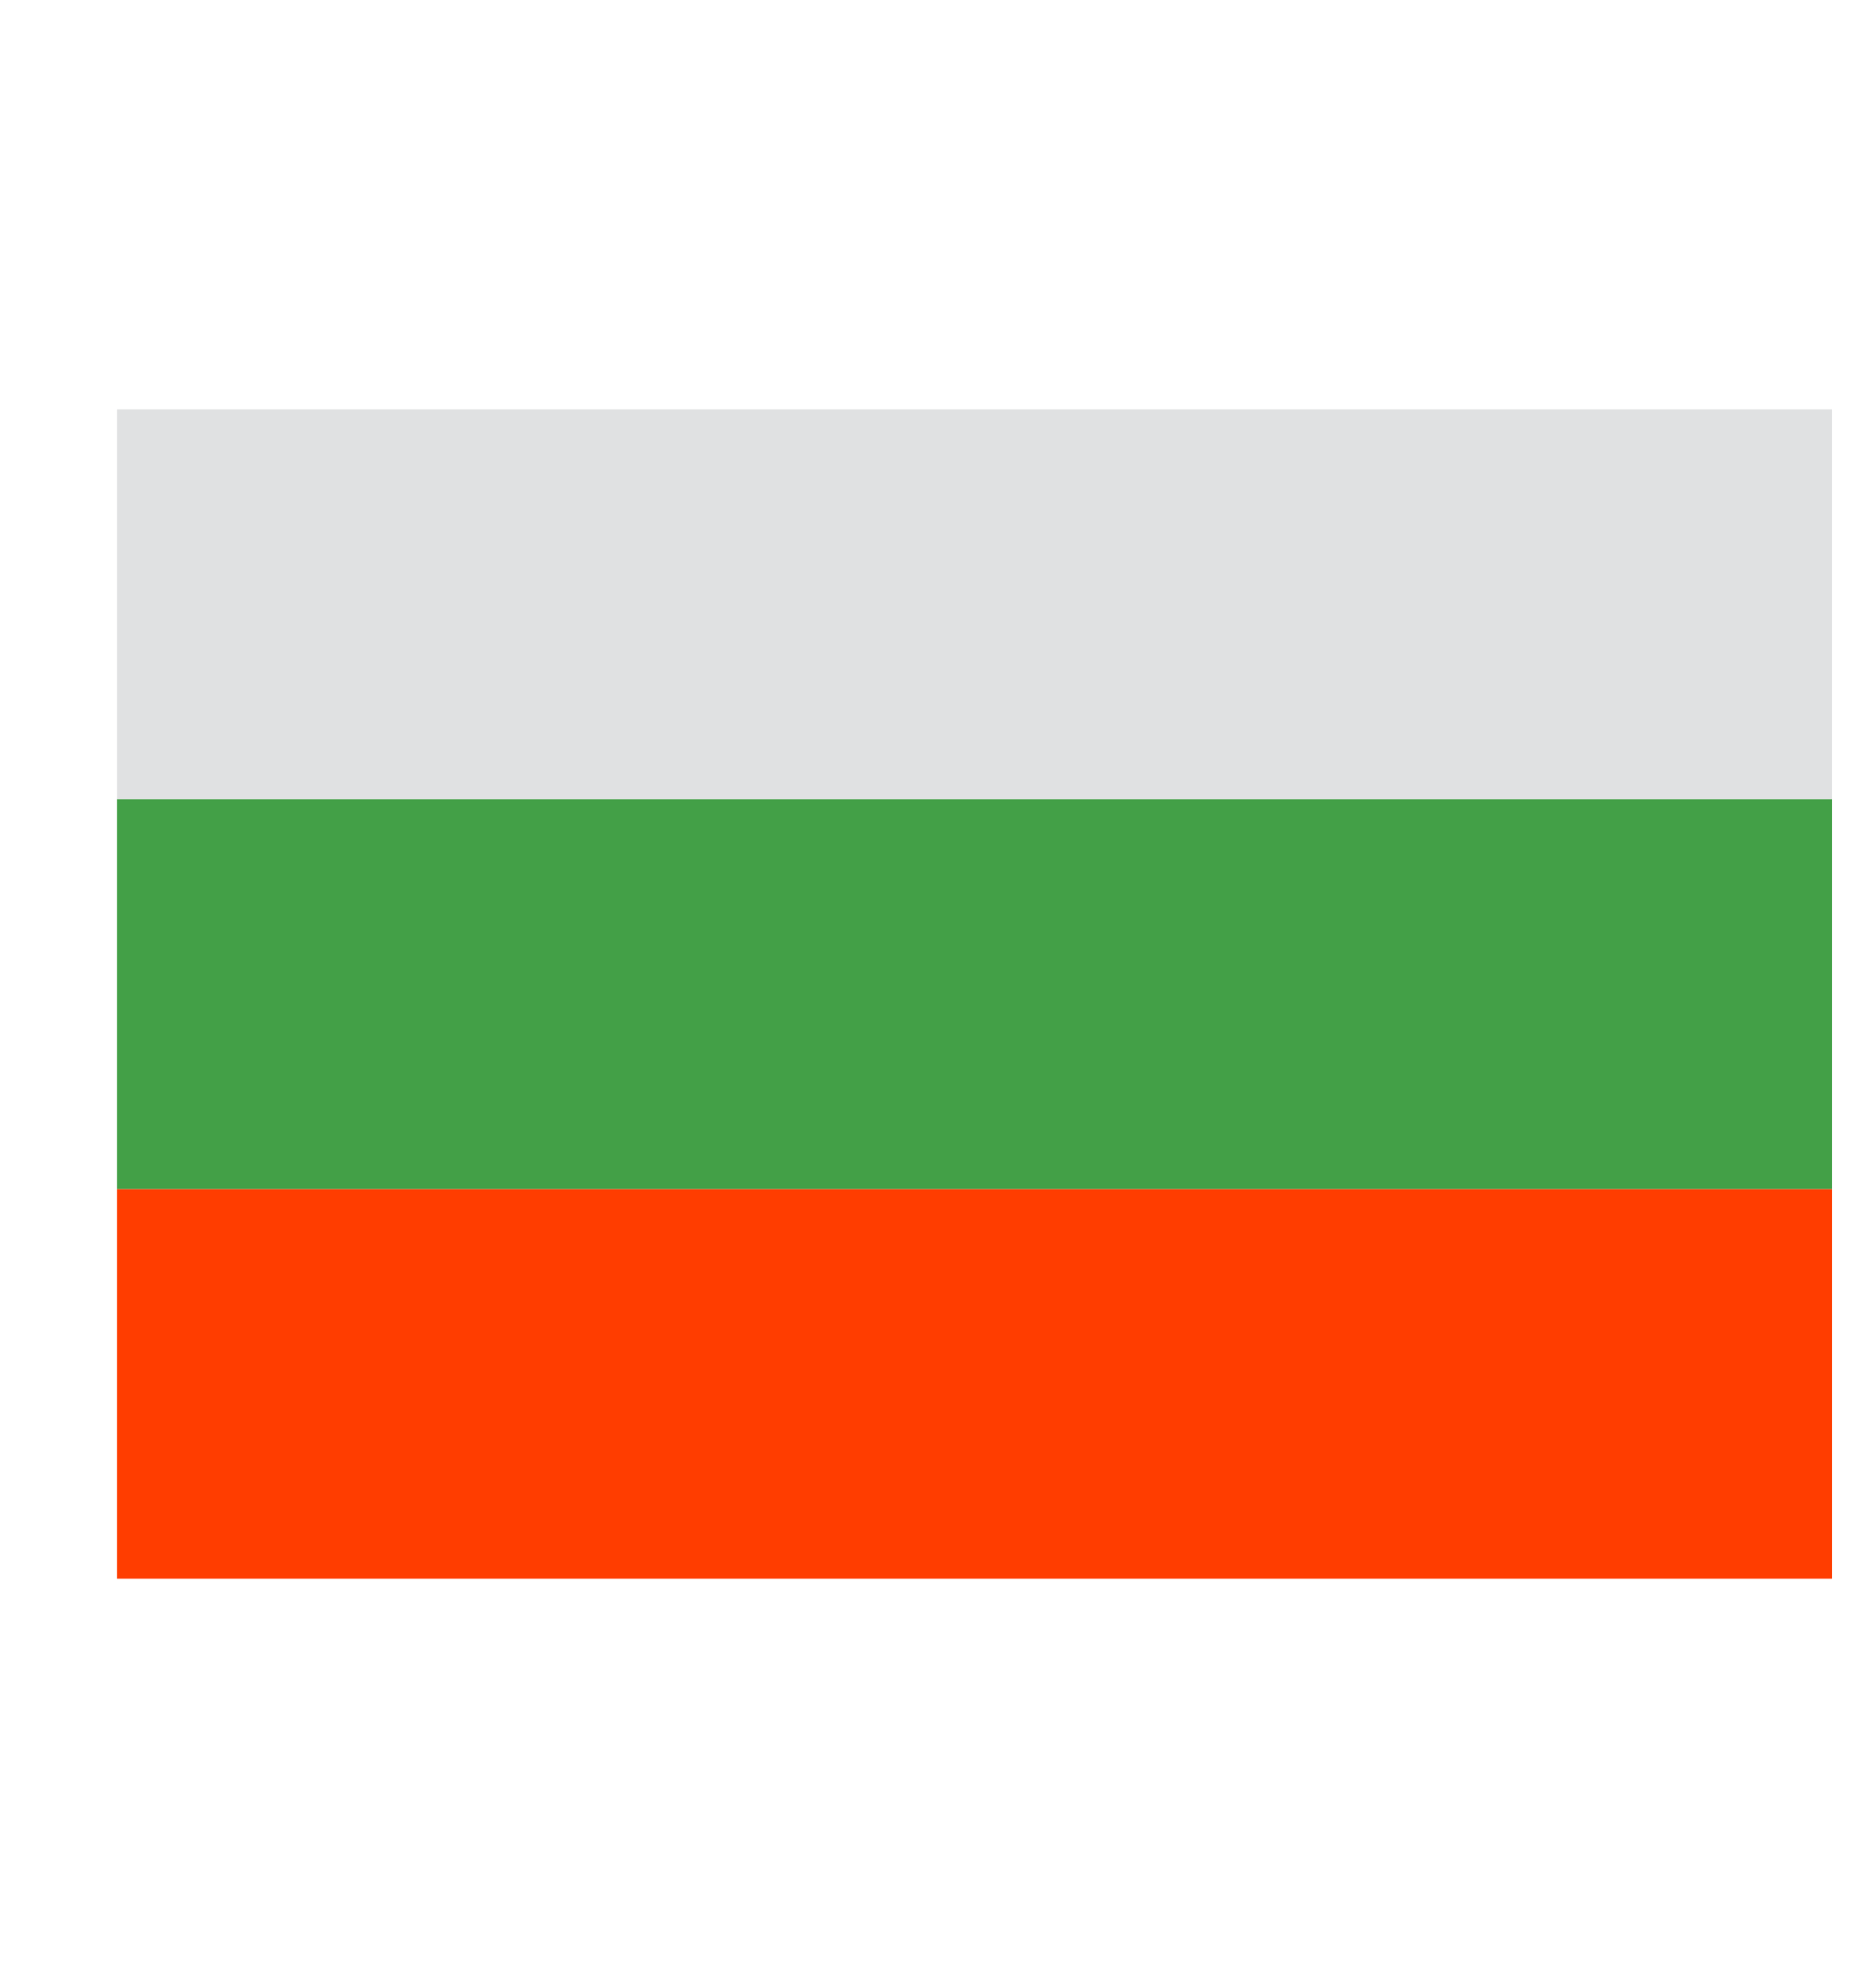
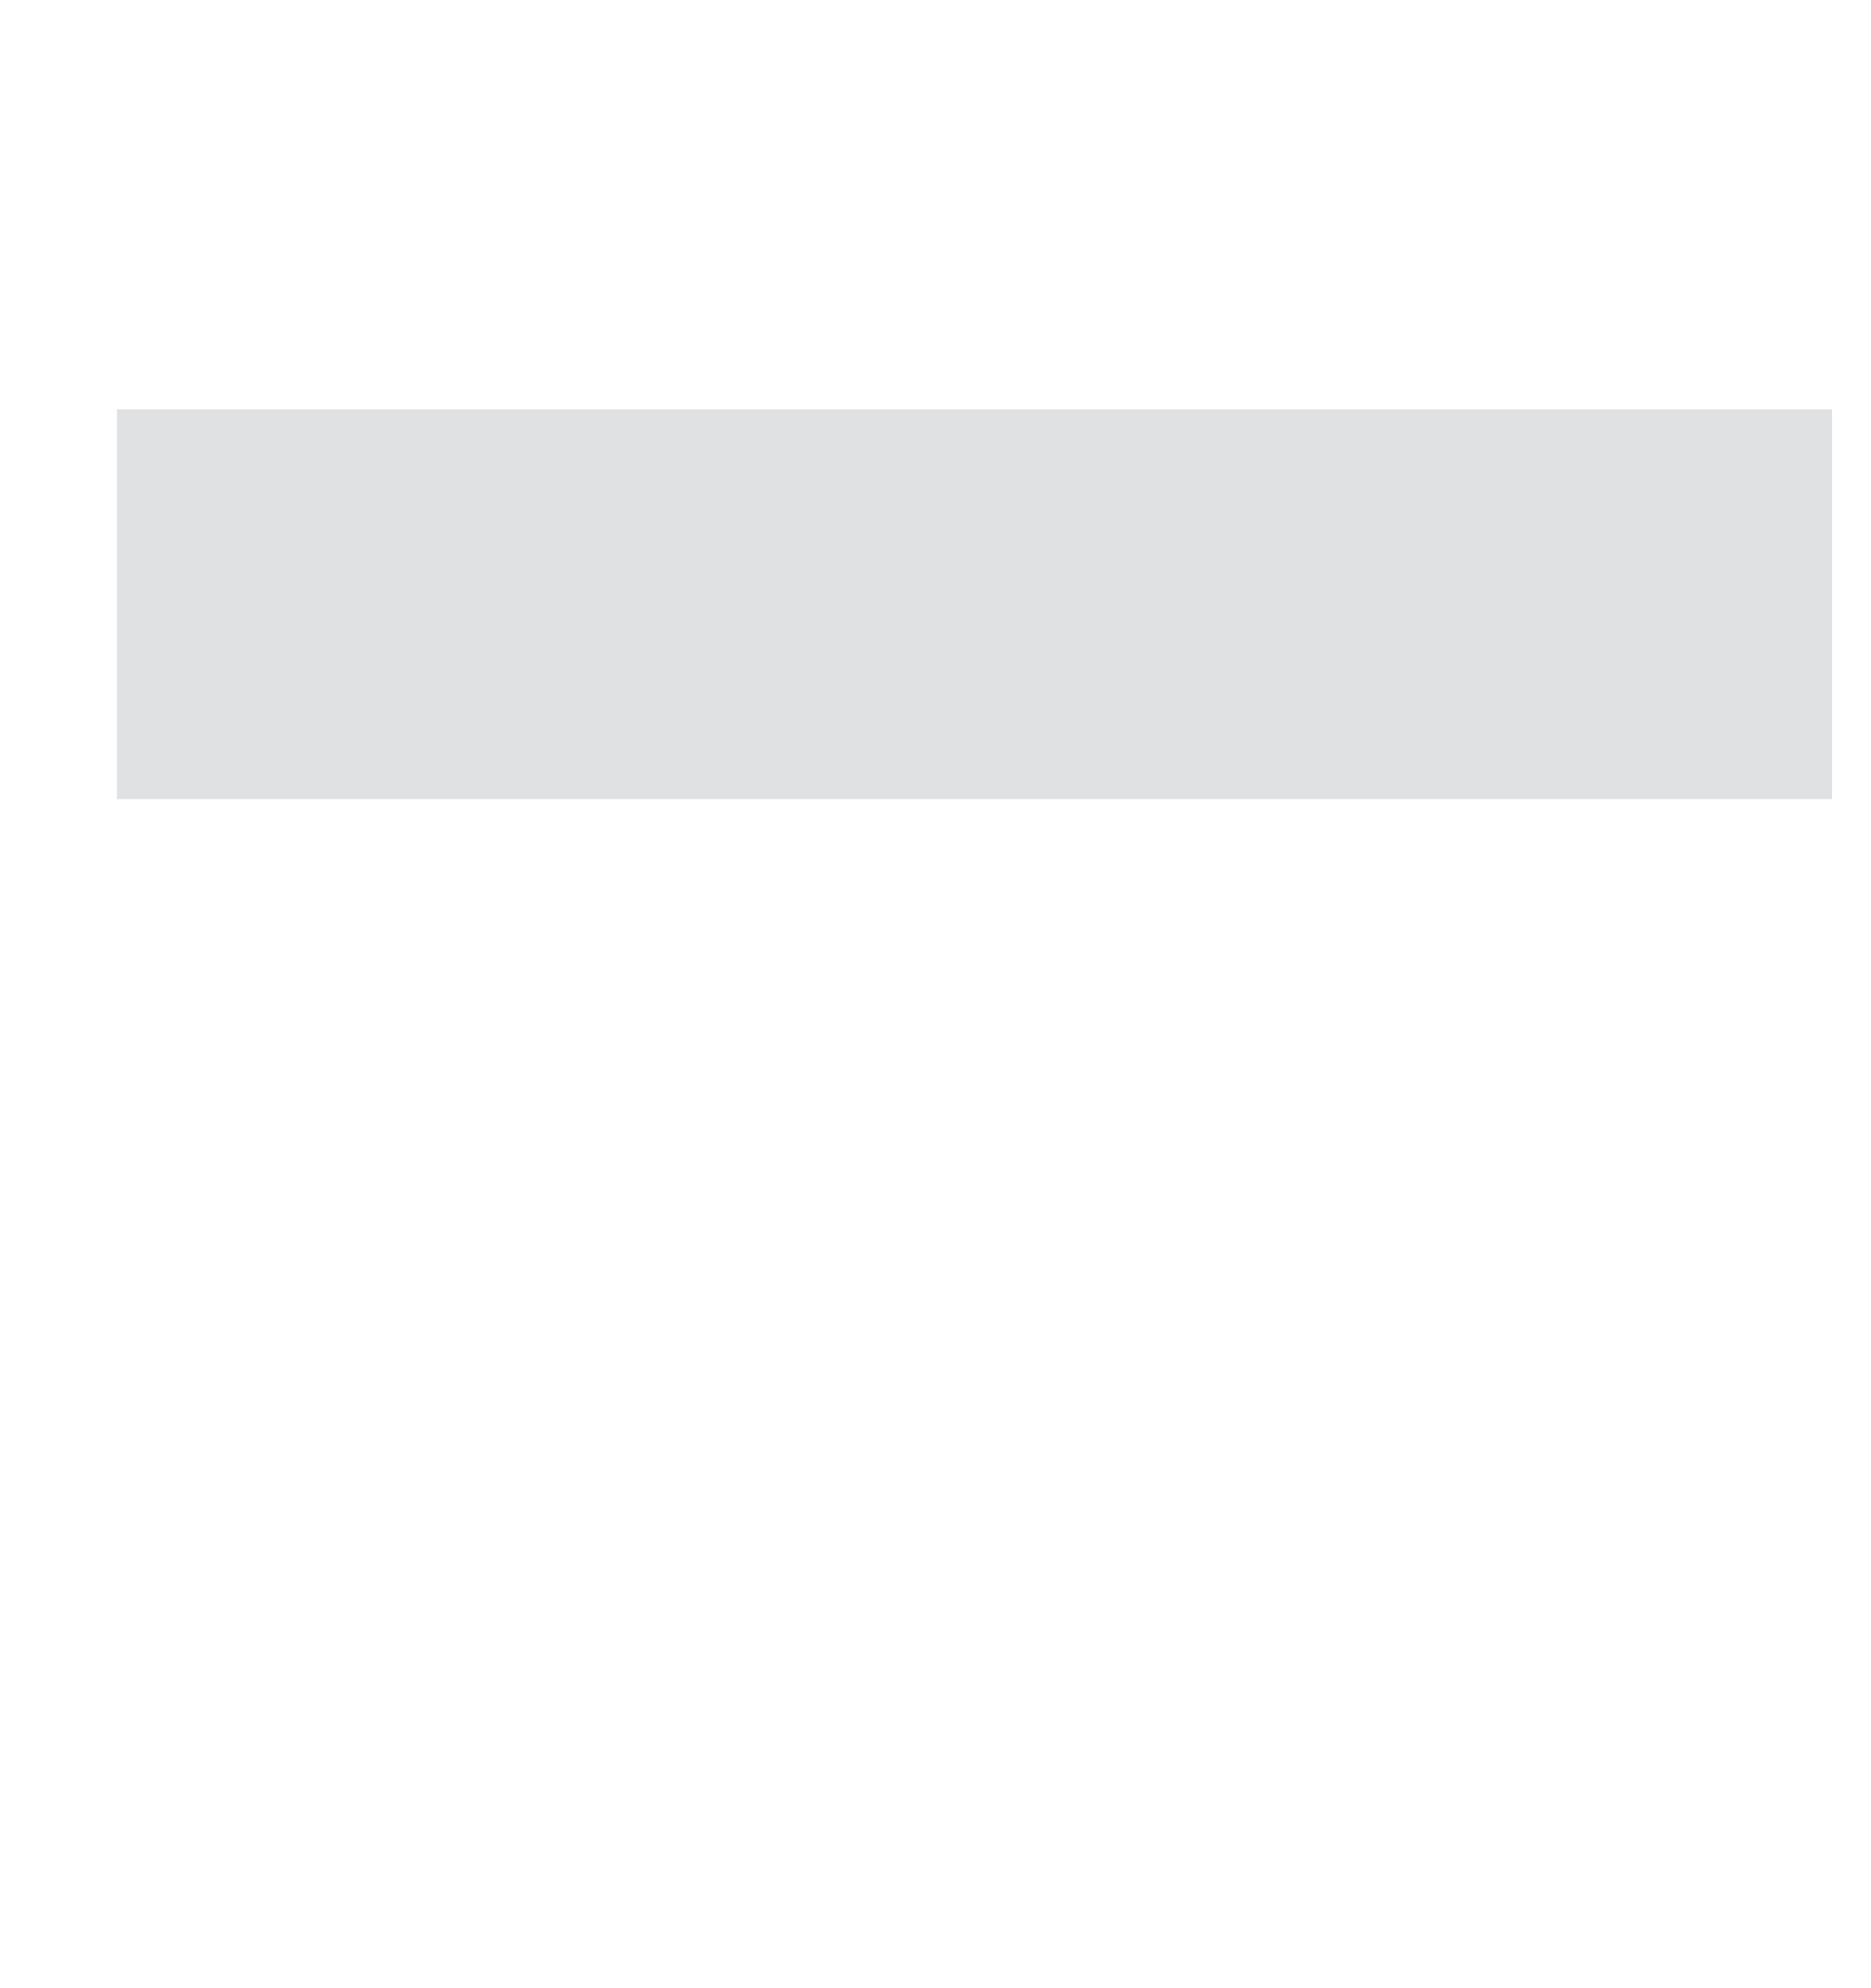
<svg xmlns="http://www.w3.org/2000/svg" fill="none" height="17" viewBox="0 0 16 17" width="16">
-   <path d="m1 10.166h14.667v3.333h-14.667z" fill="#ff3d00" />
-   <path d="m1 6.833h14.667v3.333h-14.667z" fill="#43a047" />
  <path d="m1 3.5h14.667v3.333h-14.667z" fill="#e0e1e2" />
</svg>